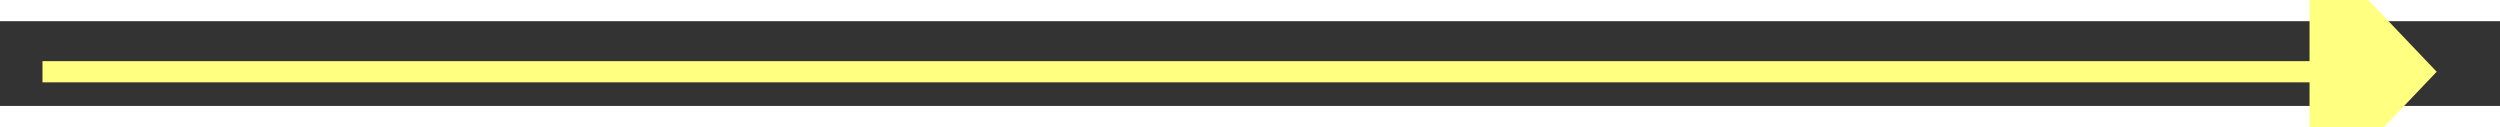
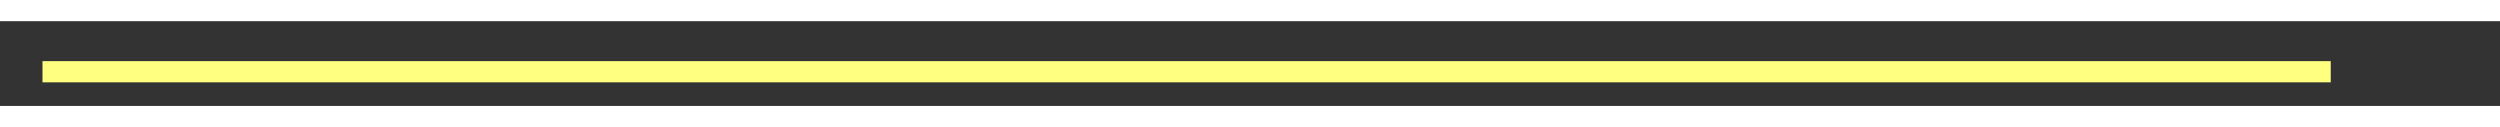
<svg xmlns="http://www.w3.org/2000/svg" version="1.1" width="118px" height="6px" preserveAspectRatio="xMinYMid meet" viewBox="494 4399  118 4">
  <rect x="494" y="4399" width="118" height="4" fill="#333333" stroke="none" />
  <g transform="matrix(0.899 0.438 -0.438 0.899 1985.238 202.988 )">
-     <path d="M 603 4406.8  L 609 4400.5  L 603 4394.2  L 603 4406.8  Z " fill-rule="nonzero" fill="#ffff80" stroke="none" transform="matrix(0.899 -0.438 0.438 0.899 -1873.267 687.643 )" />
    <path d="M 496 4400.5  L 604 4400.5  " stroke-width="1" stroke="#ffff80" fill="none" transform="matrix(0.899 -0.438 0.438 0.899 -1873.267 687.643 )" />
  </g>
</svg>